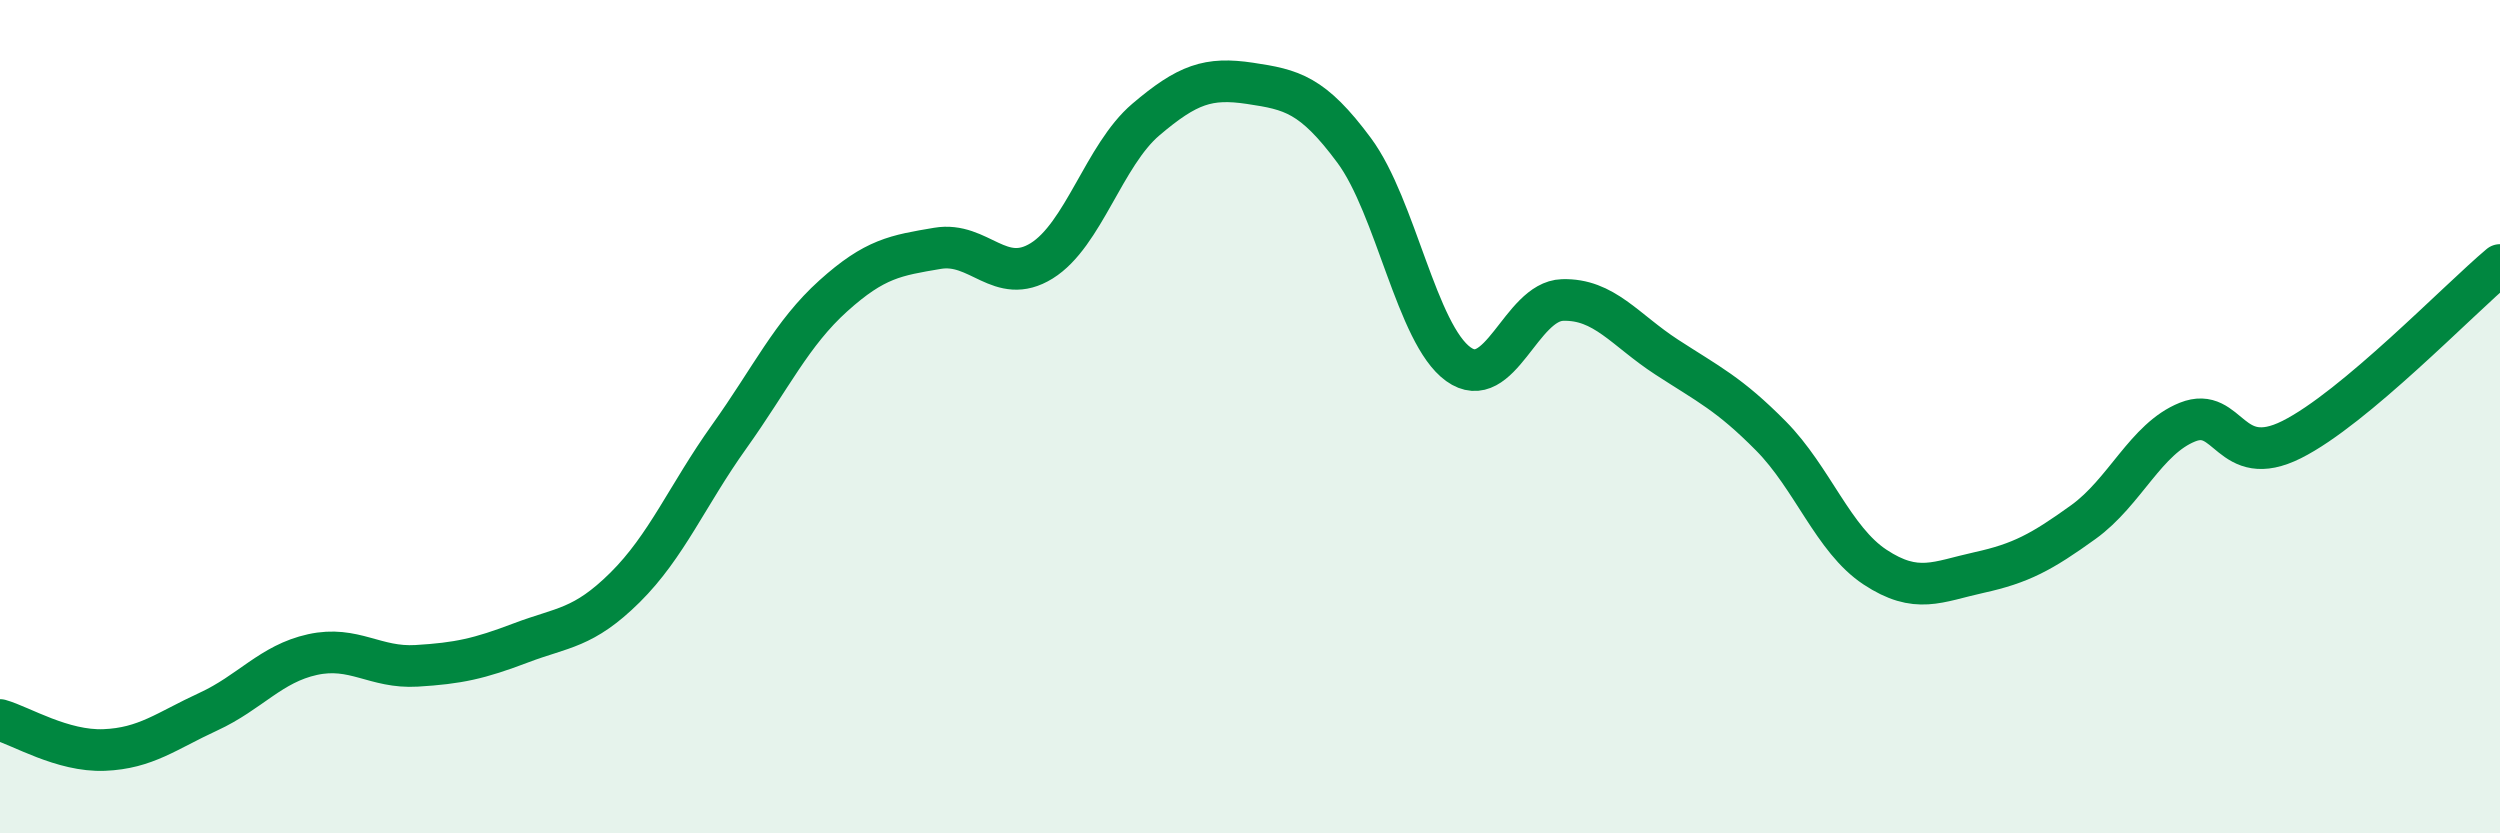
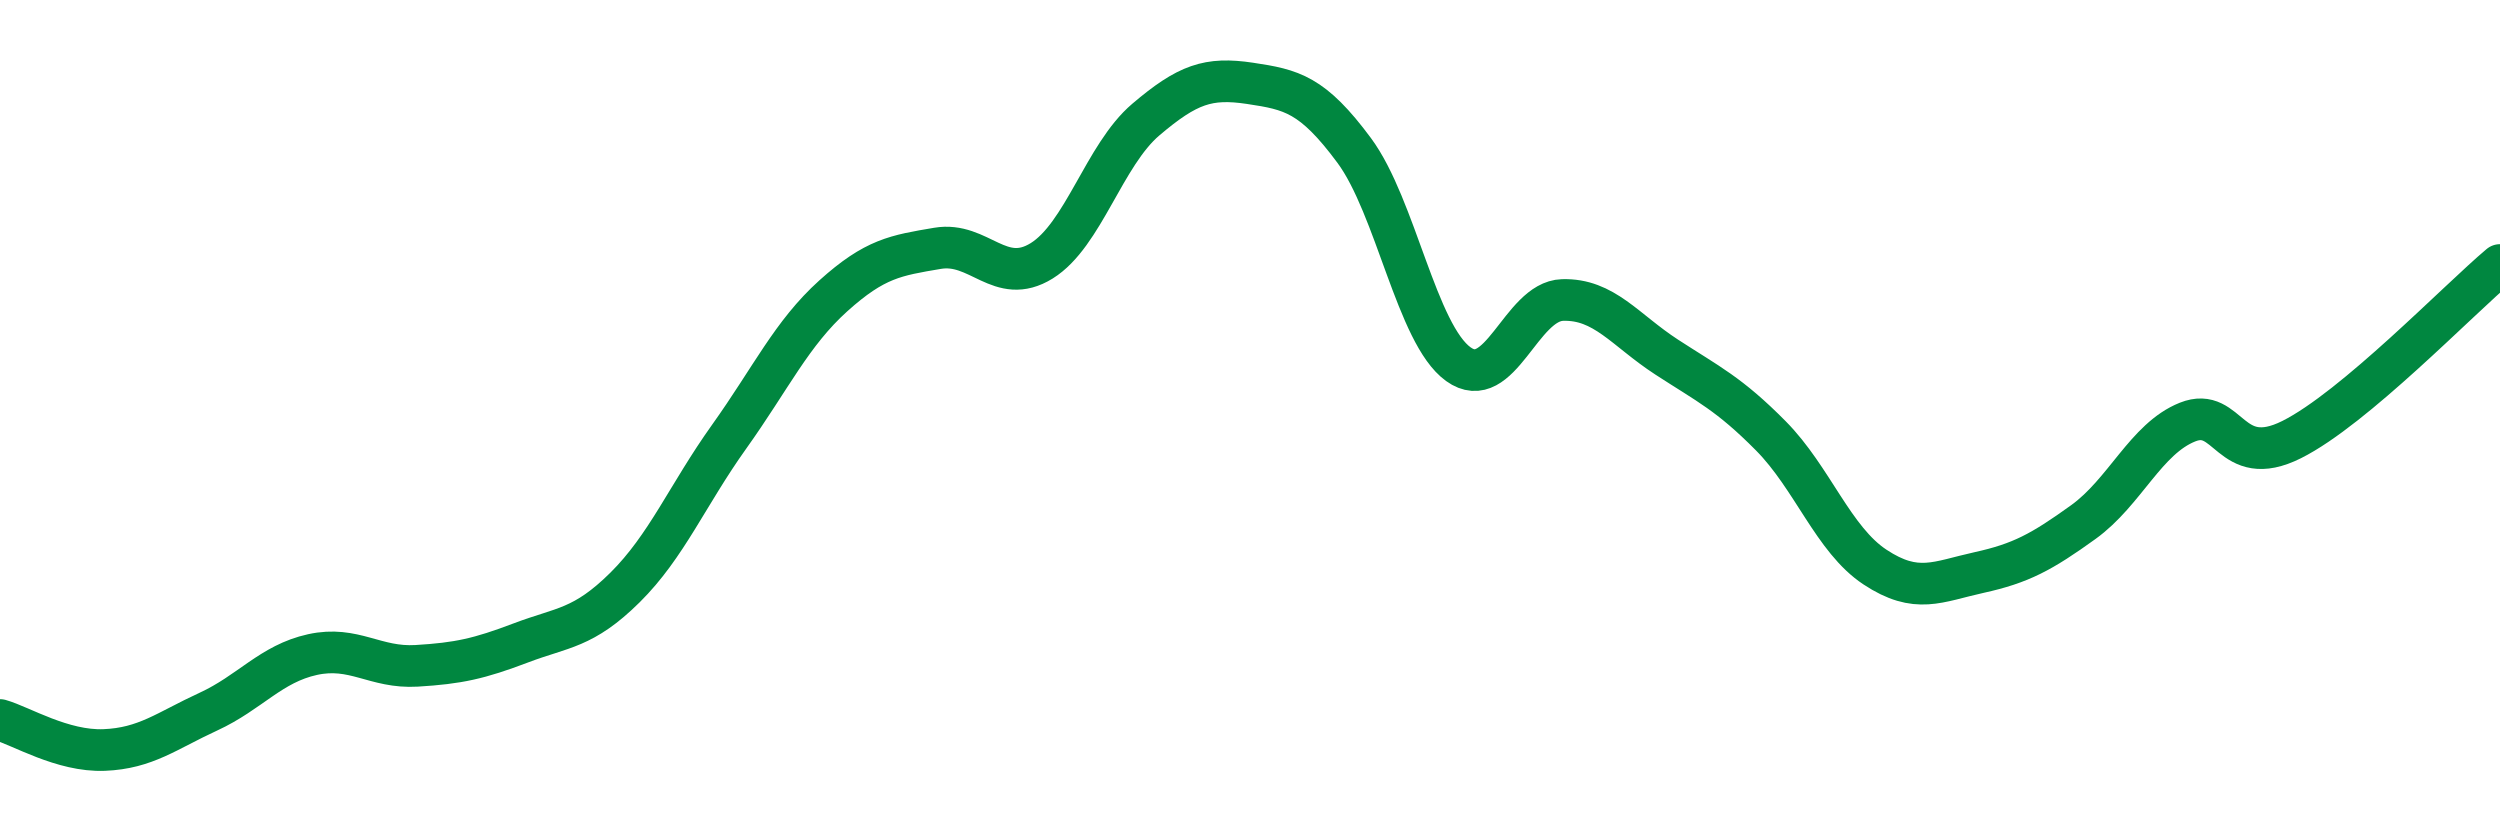
<svg xmlns="http://www.w3.org/2000/svg" width="60" height="20" viewBox="0 0 60 20">
-   <path d="M 0,17.28 C 0.5,17.42 1.5,18.04 2.5,18 C 3.5,17.96 4,17.54 5,17.08 C 6,16.62 6.5,15.93 7.5,15.71 C 8.5,15.49 9,16.04 10,15.98 C 11,15.92 11.5,15.81 12.5,15.43 C 13.5,15.05 14,15.09 15,14.1 C 16,13.11 16.5,11.88 17.5,10.48 C 18.5,9.08 19,8 20,7.1 C 21,6.2 21.5,6.13 22.5,5.96 C 23.5,5.79 24,6.88 25,6.26 C 26,5.64 26.5,3.72 27.5,2.87 C 28.5,2.02 29,1.85 30,2 C 31,2.15 31.5,2.26 32.5,3.61 C 33.5,4.96 34,8.02 35,8.74 C 36,9.46 36.5,7.23 37.5,7.2 C 38.5,7.17 39,7.92 40,8.57 C 41,9.22 41.5,9.45 42.5,10.46 C 43.5,11.47 44,12.95 45,13.61 C 46,14.27 46.5,13.96 47.5,13.74 C 48.5,13.52 49,13.25 50,12.53 C 51,11.81 51.5,10.53 52.5,10.13 C 53.5,9.73 53.5,11.3 55,10.55 C 56.5,9.8 59,7.2 60,6.36L60 20L0 20Z" fill="#008740" opacity="0.1" stroke-linecap="round" stroke-linejoin="round" />
  <path d="M 0,17.28 C 0.5,17.42 1.5,18.04 2.5,18 C 3.5,17.96 4,17.54 5,17.08 C 6,16.62 6.5,15.93 7.5,15.71 C 8.5,15.49 9,16.04 10,15.98 C 11,15.92 11.5,15.81 12.5,15.43 C 13.5,15.05 14,15.09 15,14.1 C 16,13.11 16.5,11.88 17.5,10.48 C 18.5,9.08 19,8 20,7.1 C 21,6.2 21.5,6.13 22.5,5.96 C 23.5,5.79 24,6.88 25,6.26 C 26,5.64 26.5,3.72 27.5,2.87 C 28.5,2.02 29,1.85 30,2 C 31,2.15 31.5,2.26 32.5,3.61 C 33.5,4.96 34,8.02 35,8.74 C 36,9.46 36.5,7.23 37.5,7.2 C 38.5,7.17 39,7.92 40,8.57 C 41,9.22 41.5,9.45 42.5,10.46 C 43.5,11.47 44,12.95 45,13.61 C 46,14.27 46.5,13.96 47.5,13.74 C 48.5,13.52 49,13.25 50,12.53 C 51,11.81 51.5,10.53 52.5,10.13 C 53.5,9.73 53.5,11.3 55,10.55 C 56.5,9.8 59,7.2 60,6.36" stroke="#008740" stroke-width="1" fill="none" stroke-linecap="round" stroke-linejoin="round" />
</svg>